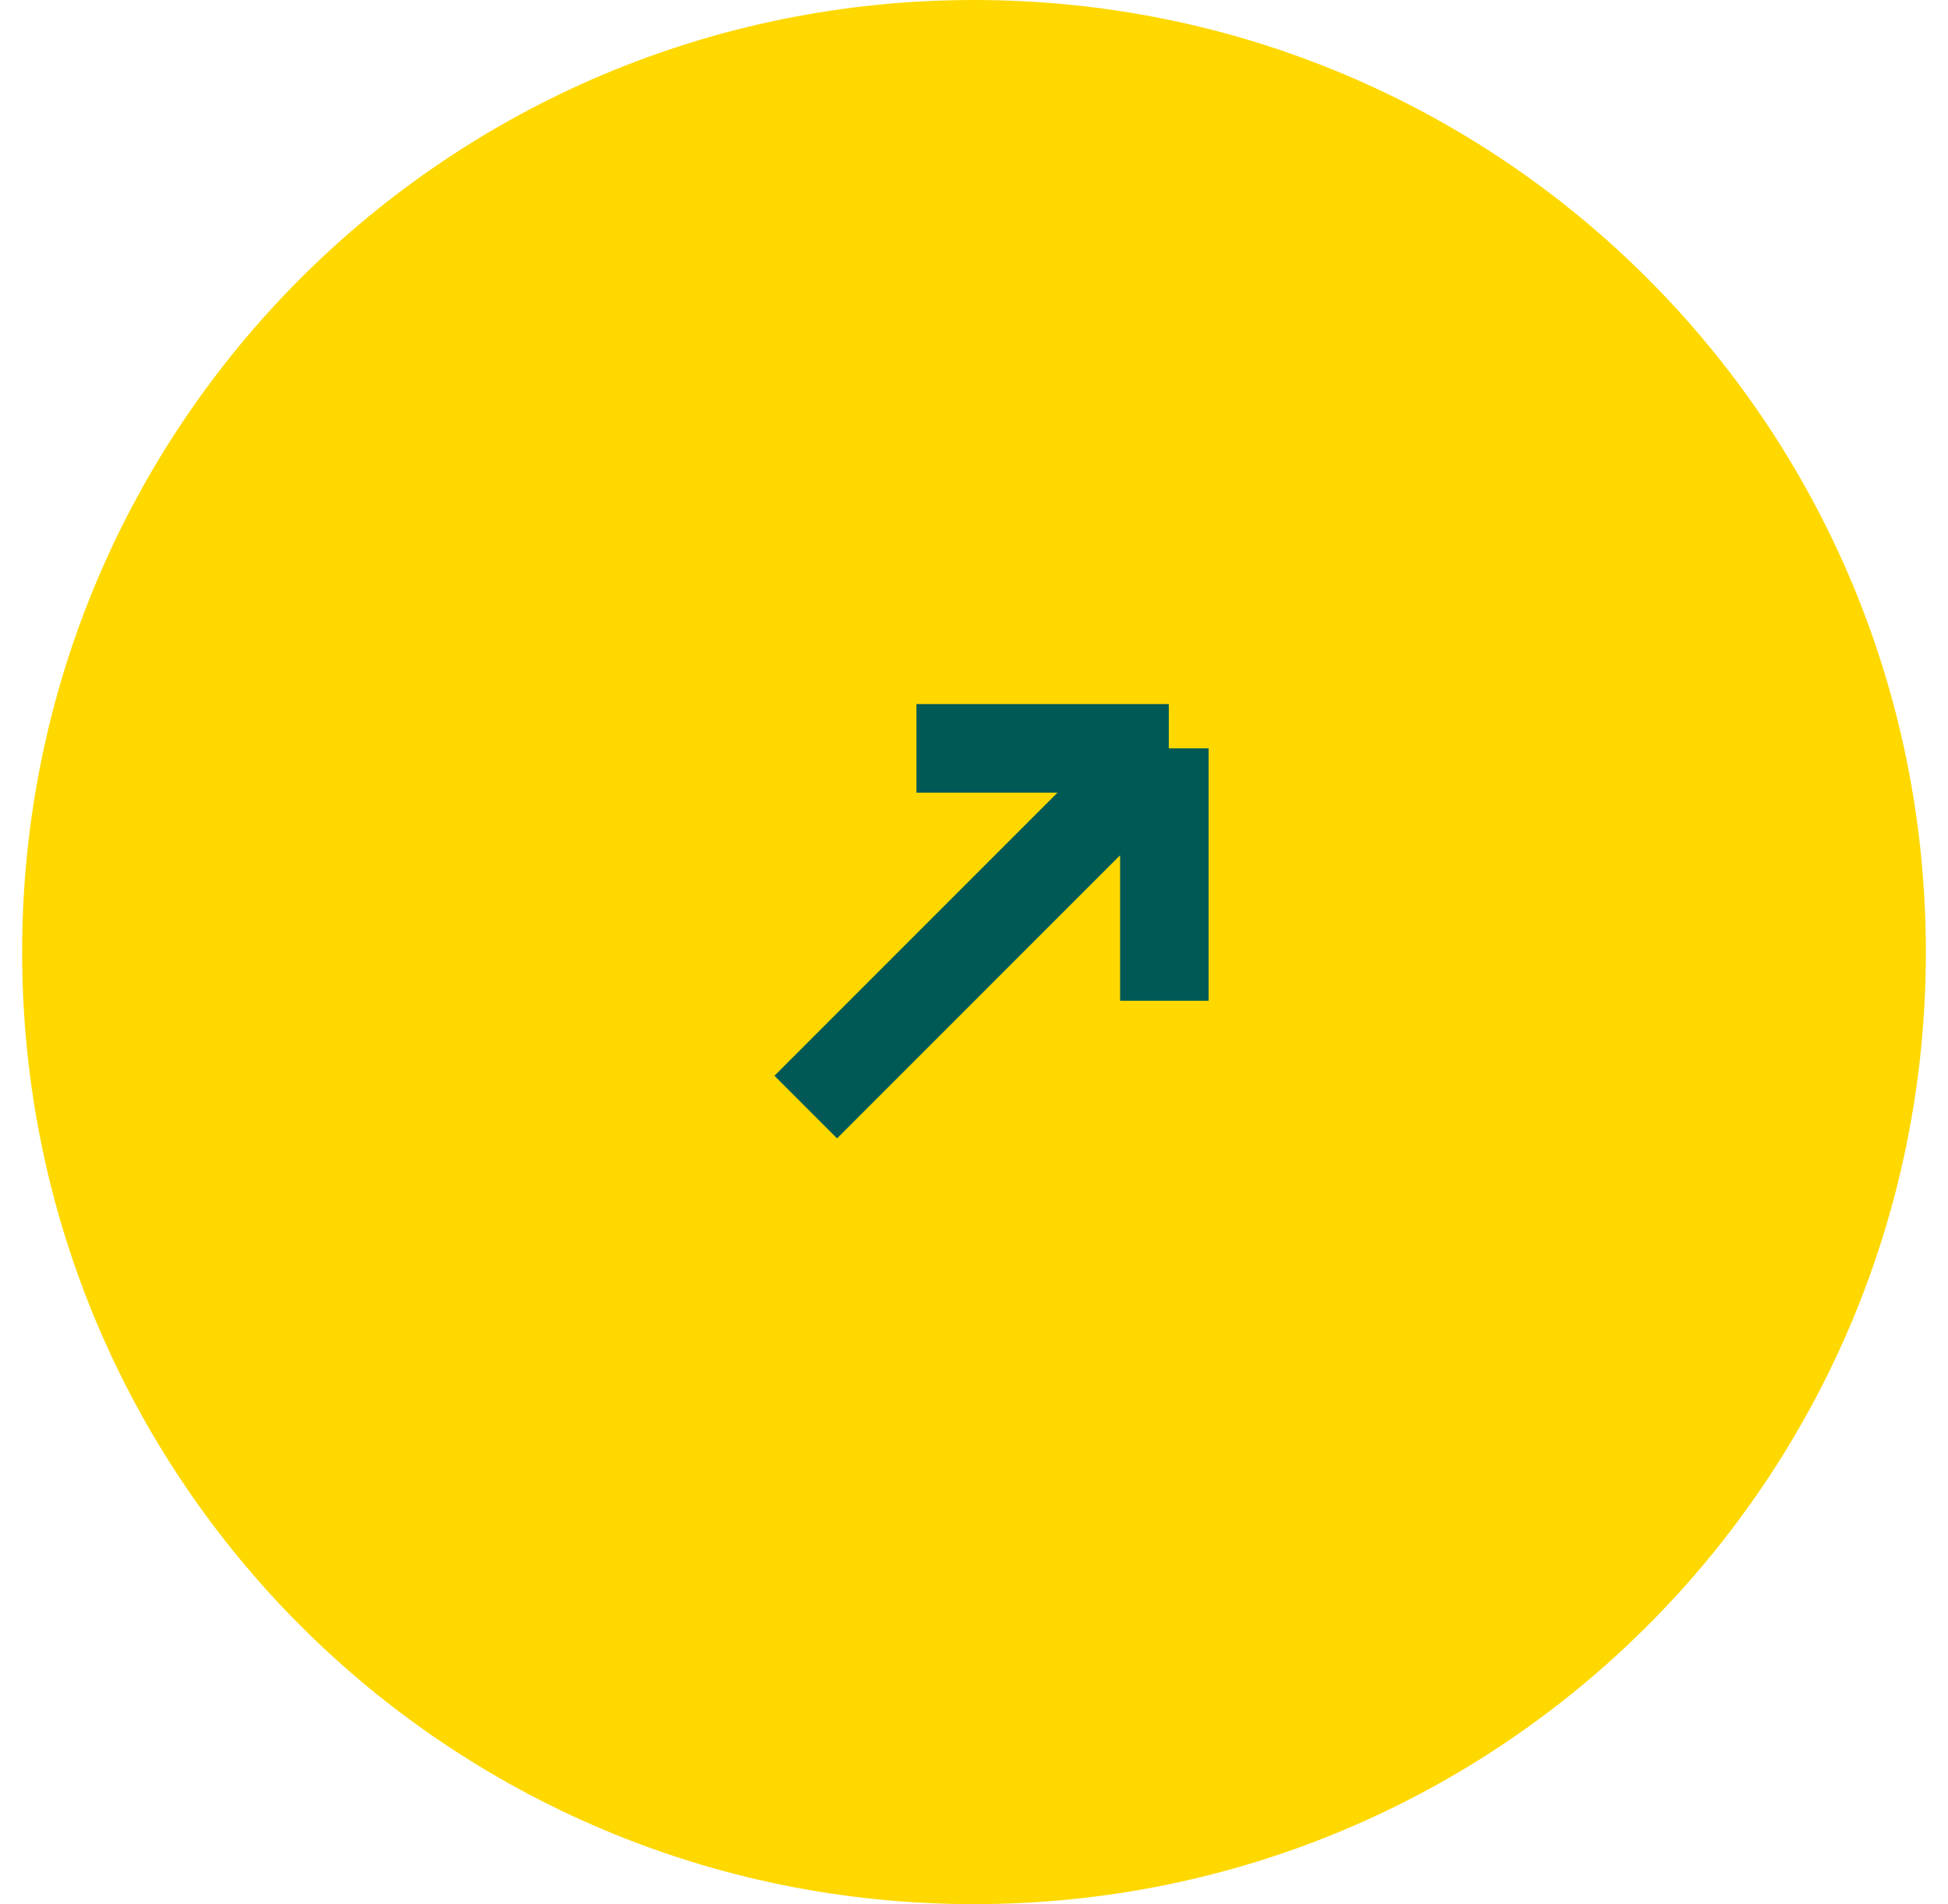
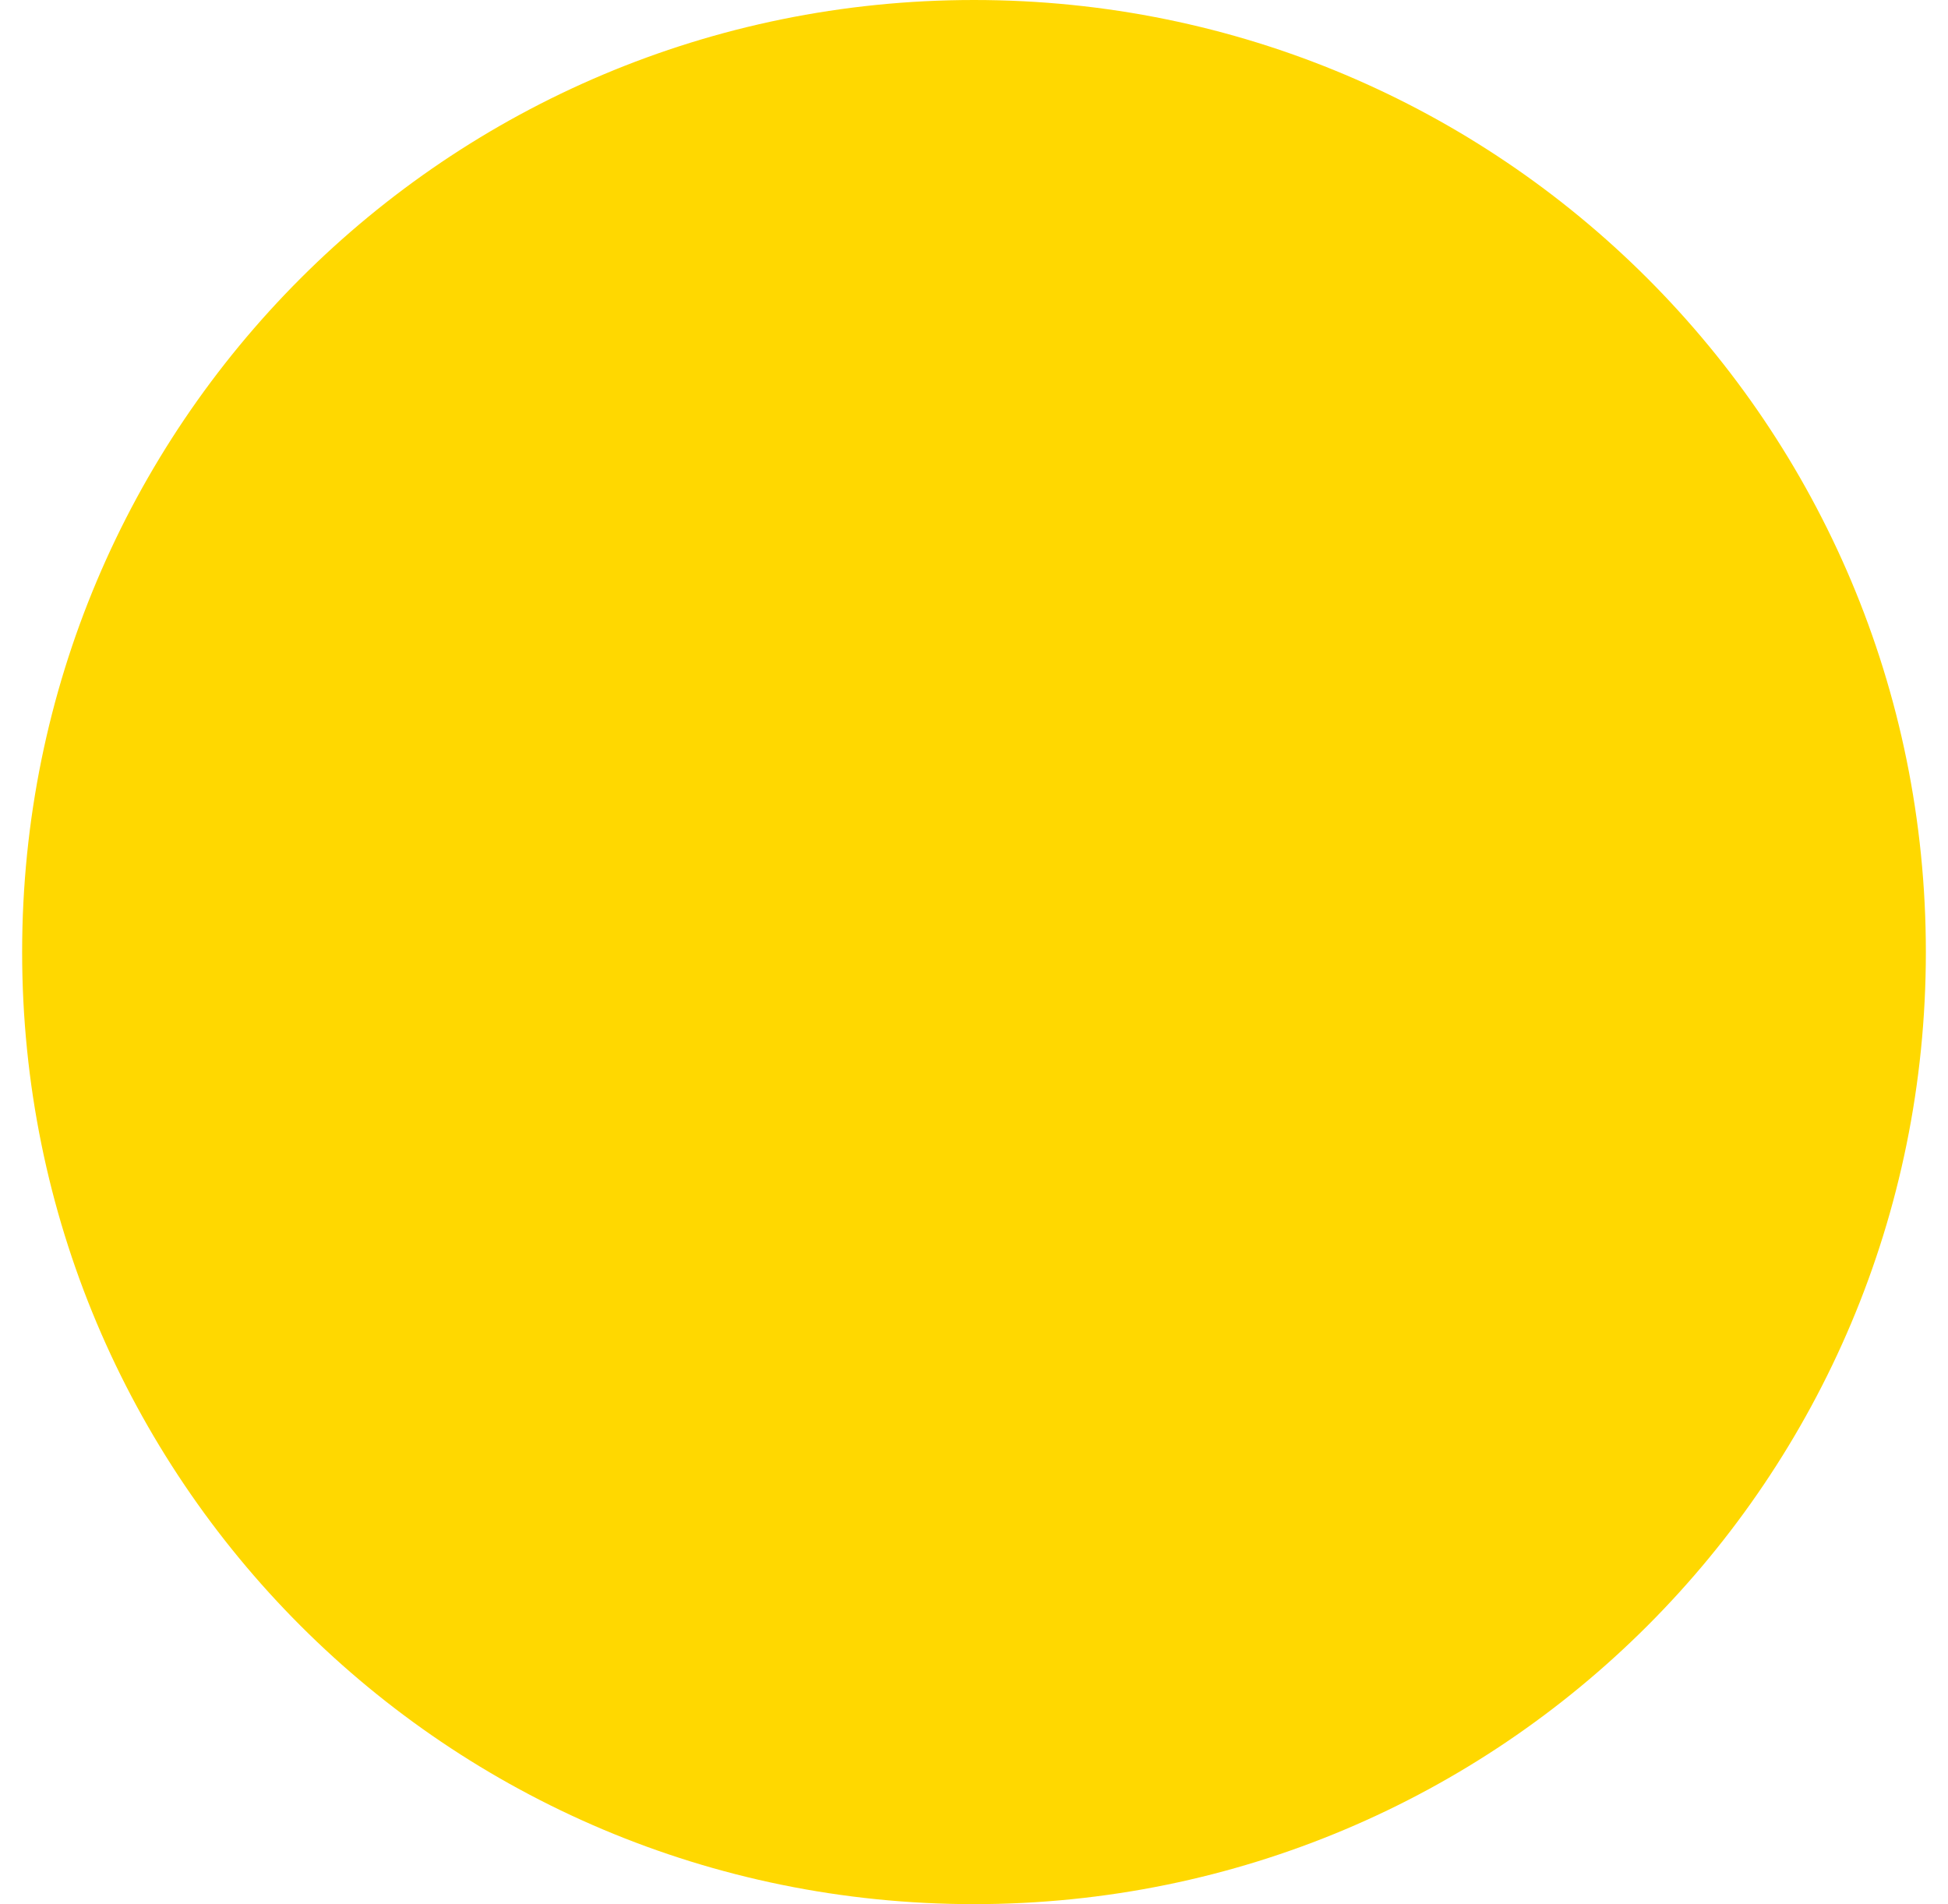
<svg xmlns="http://www.w3.org/2000/svg" version="1.1" viewBox="0 0 44 43">
  <defs>
    <style>
      .cls-1 {
        fill: #ffd800;
      }

      .cls-2 {
        fill: none;
        stroke: #005955;
        stroke-width: 2px;
      }
    </style>
  </defs>
  <g>
    <g id="Livello_1">
      <path class="cls-1" d="M22,0h0C10.1,0,.5,9.6.5,21.5h0c0,11.9,9.6,21.5,21.5,21.5h0c11.9,0,21.5-9.6,21.5-21.5h0C43.5,9.6,33.9,0,22,0Z" />
-       <path class="cls-2" d="M20.7,16.9h5.7M26.3,16.9v5.7M26.3,16.9l-8.1,8.1" />
    </g>
  </g>
</svg>